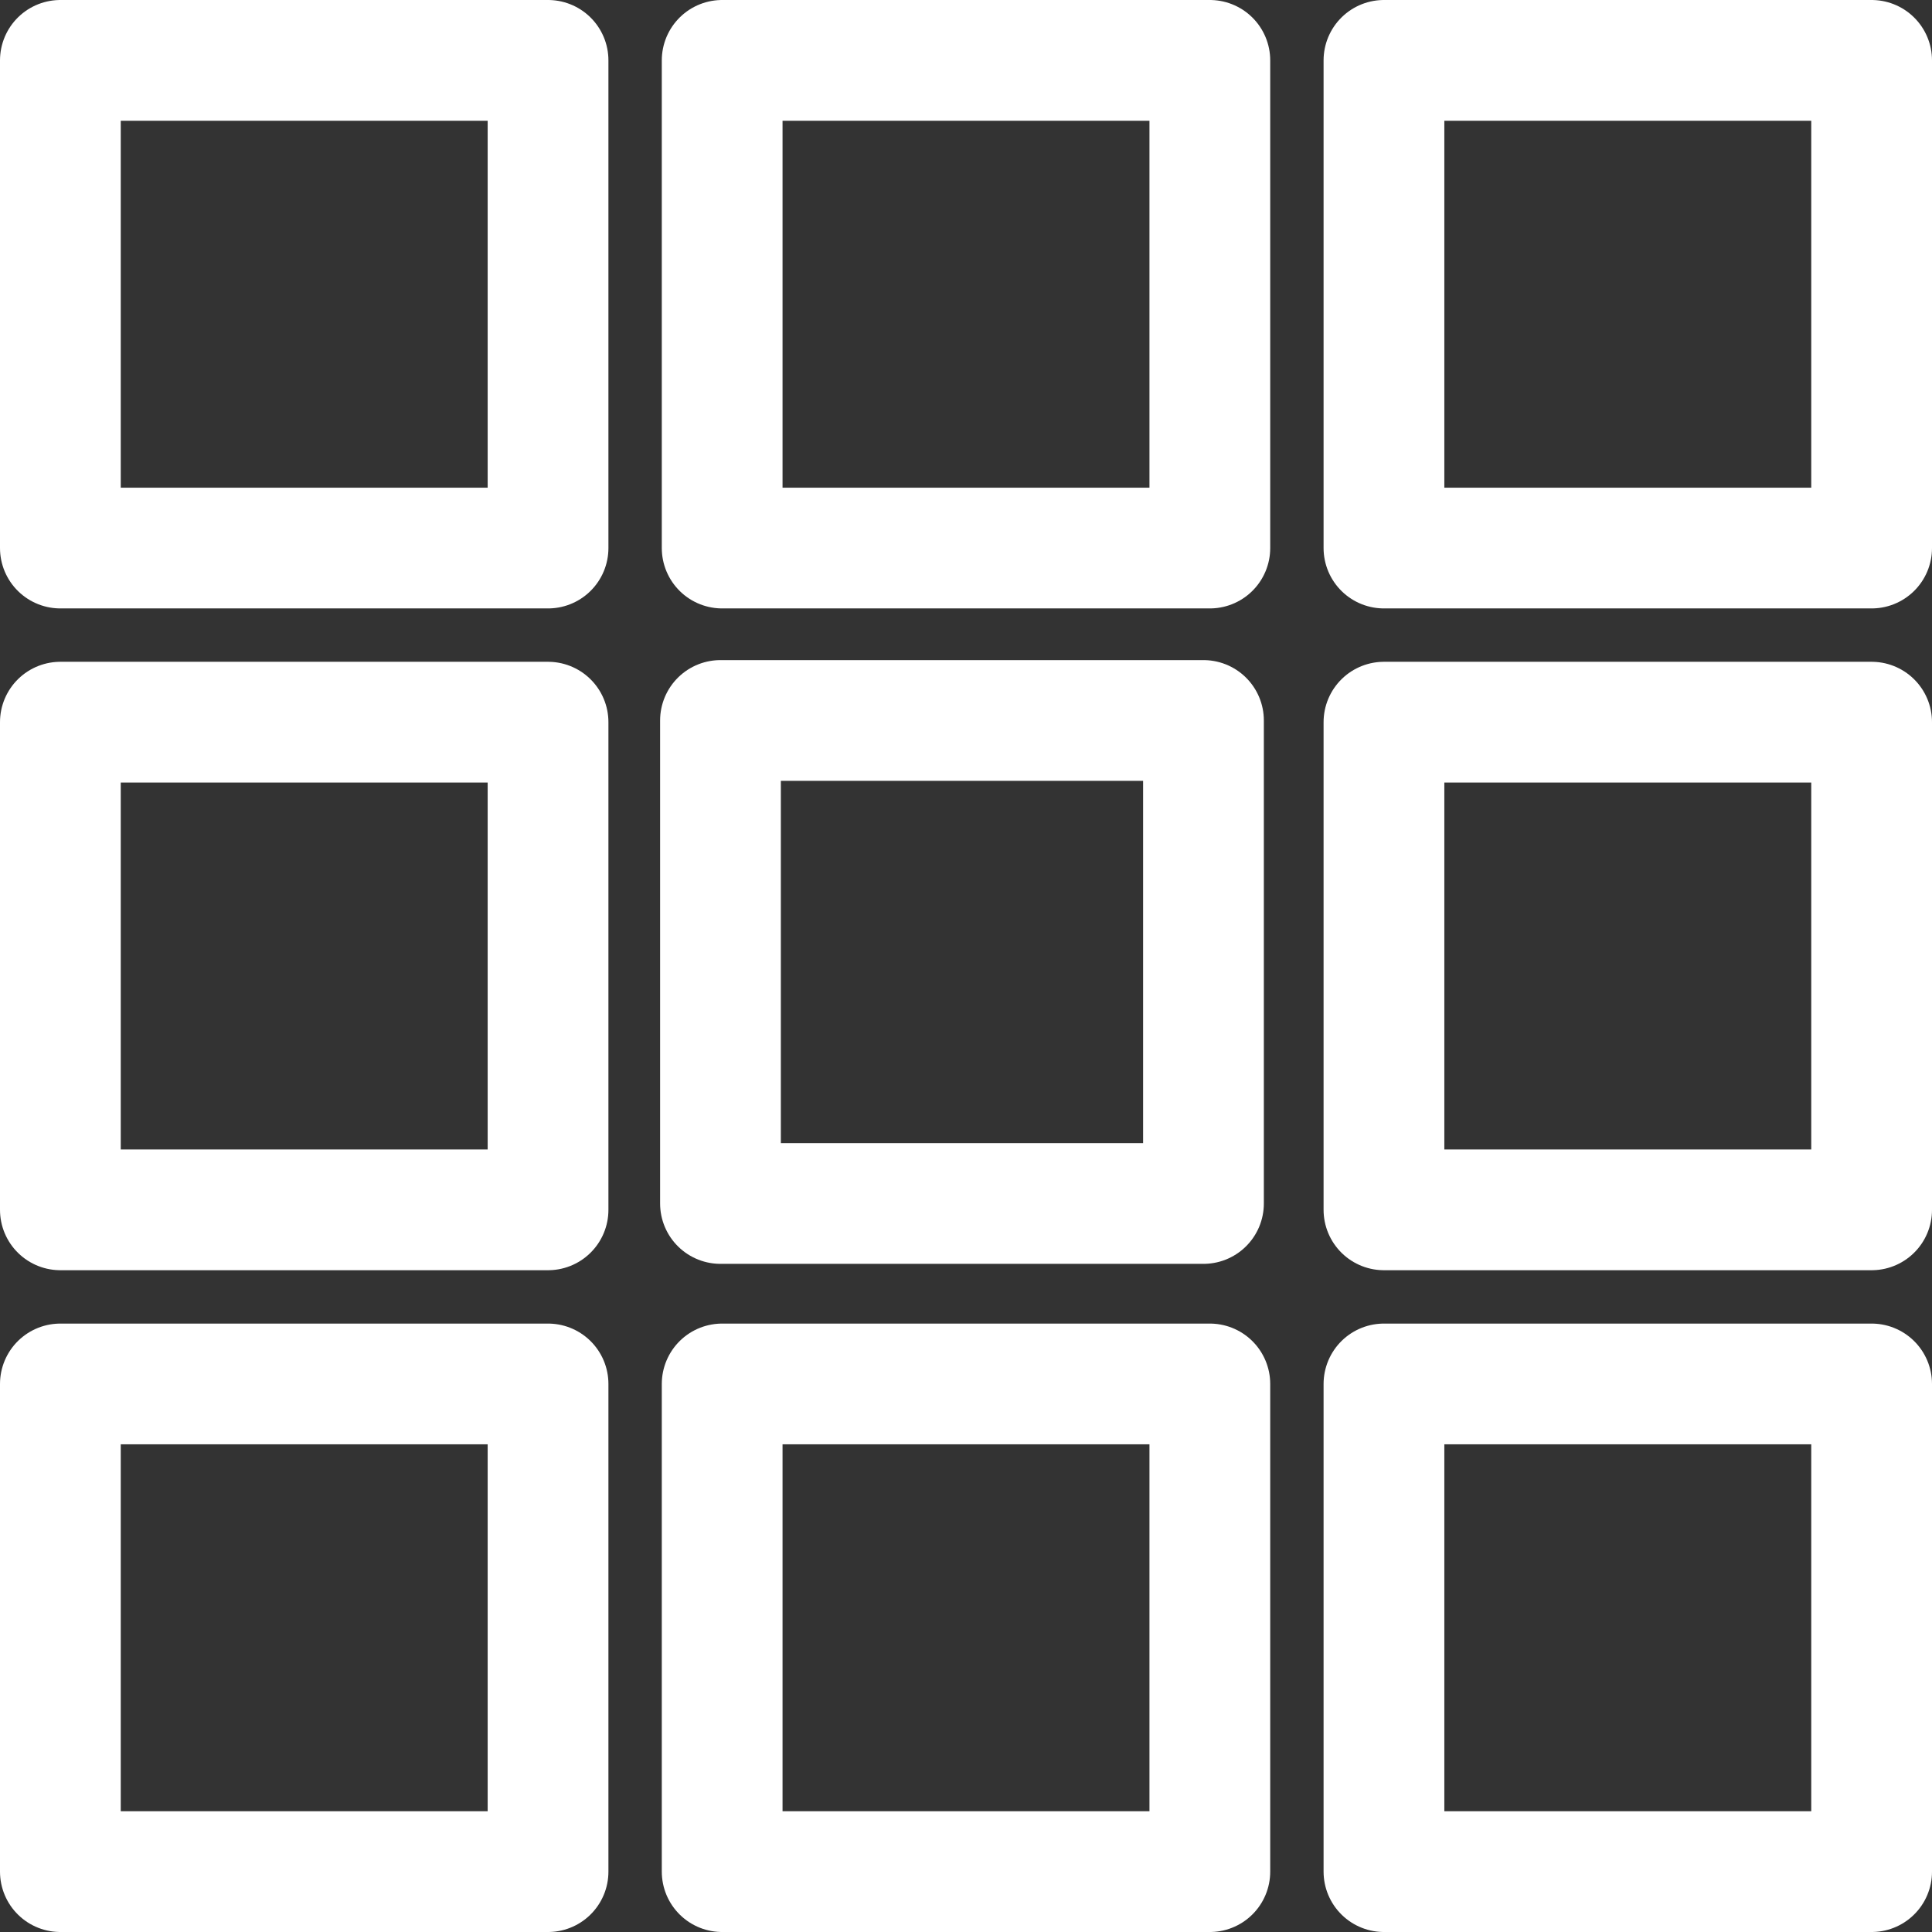
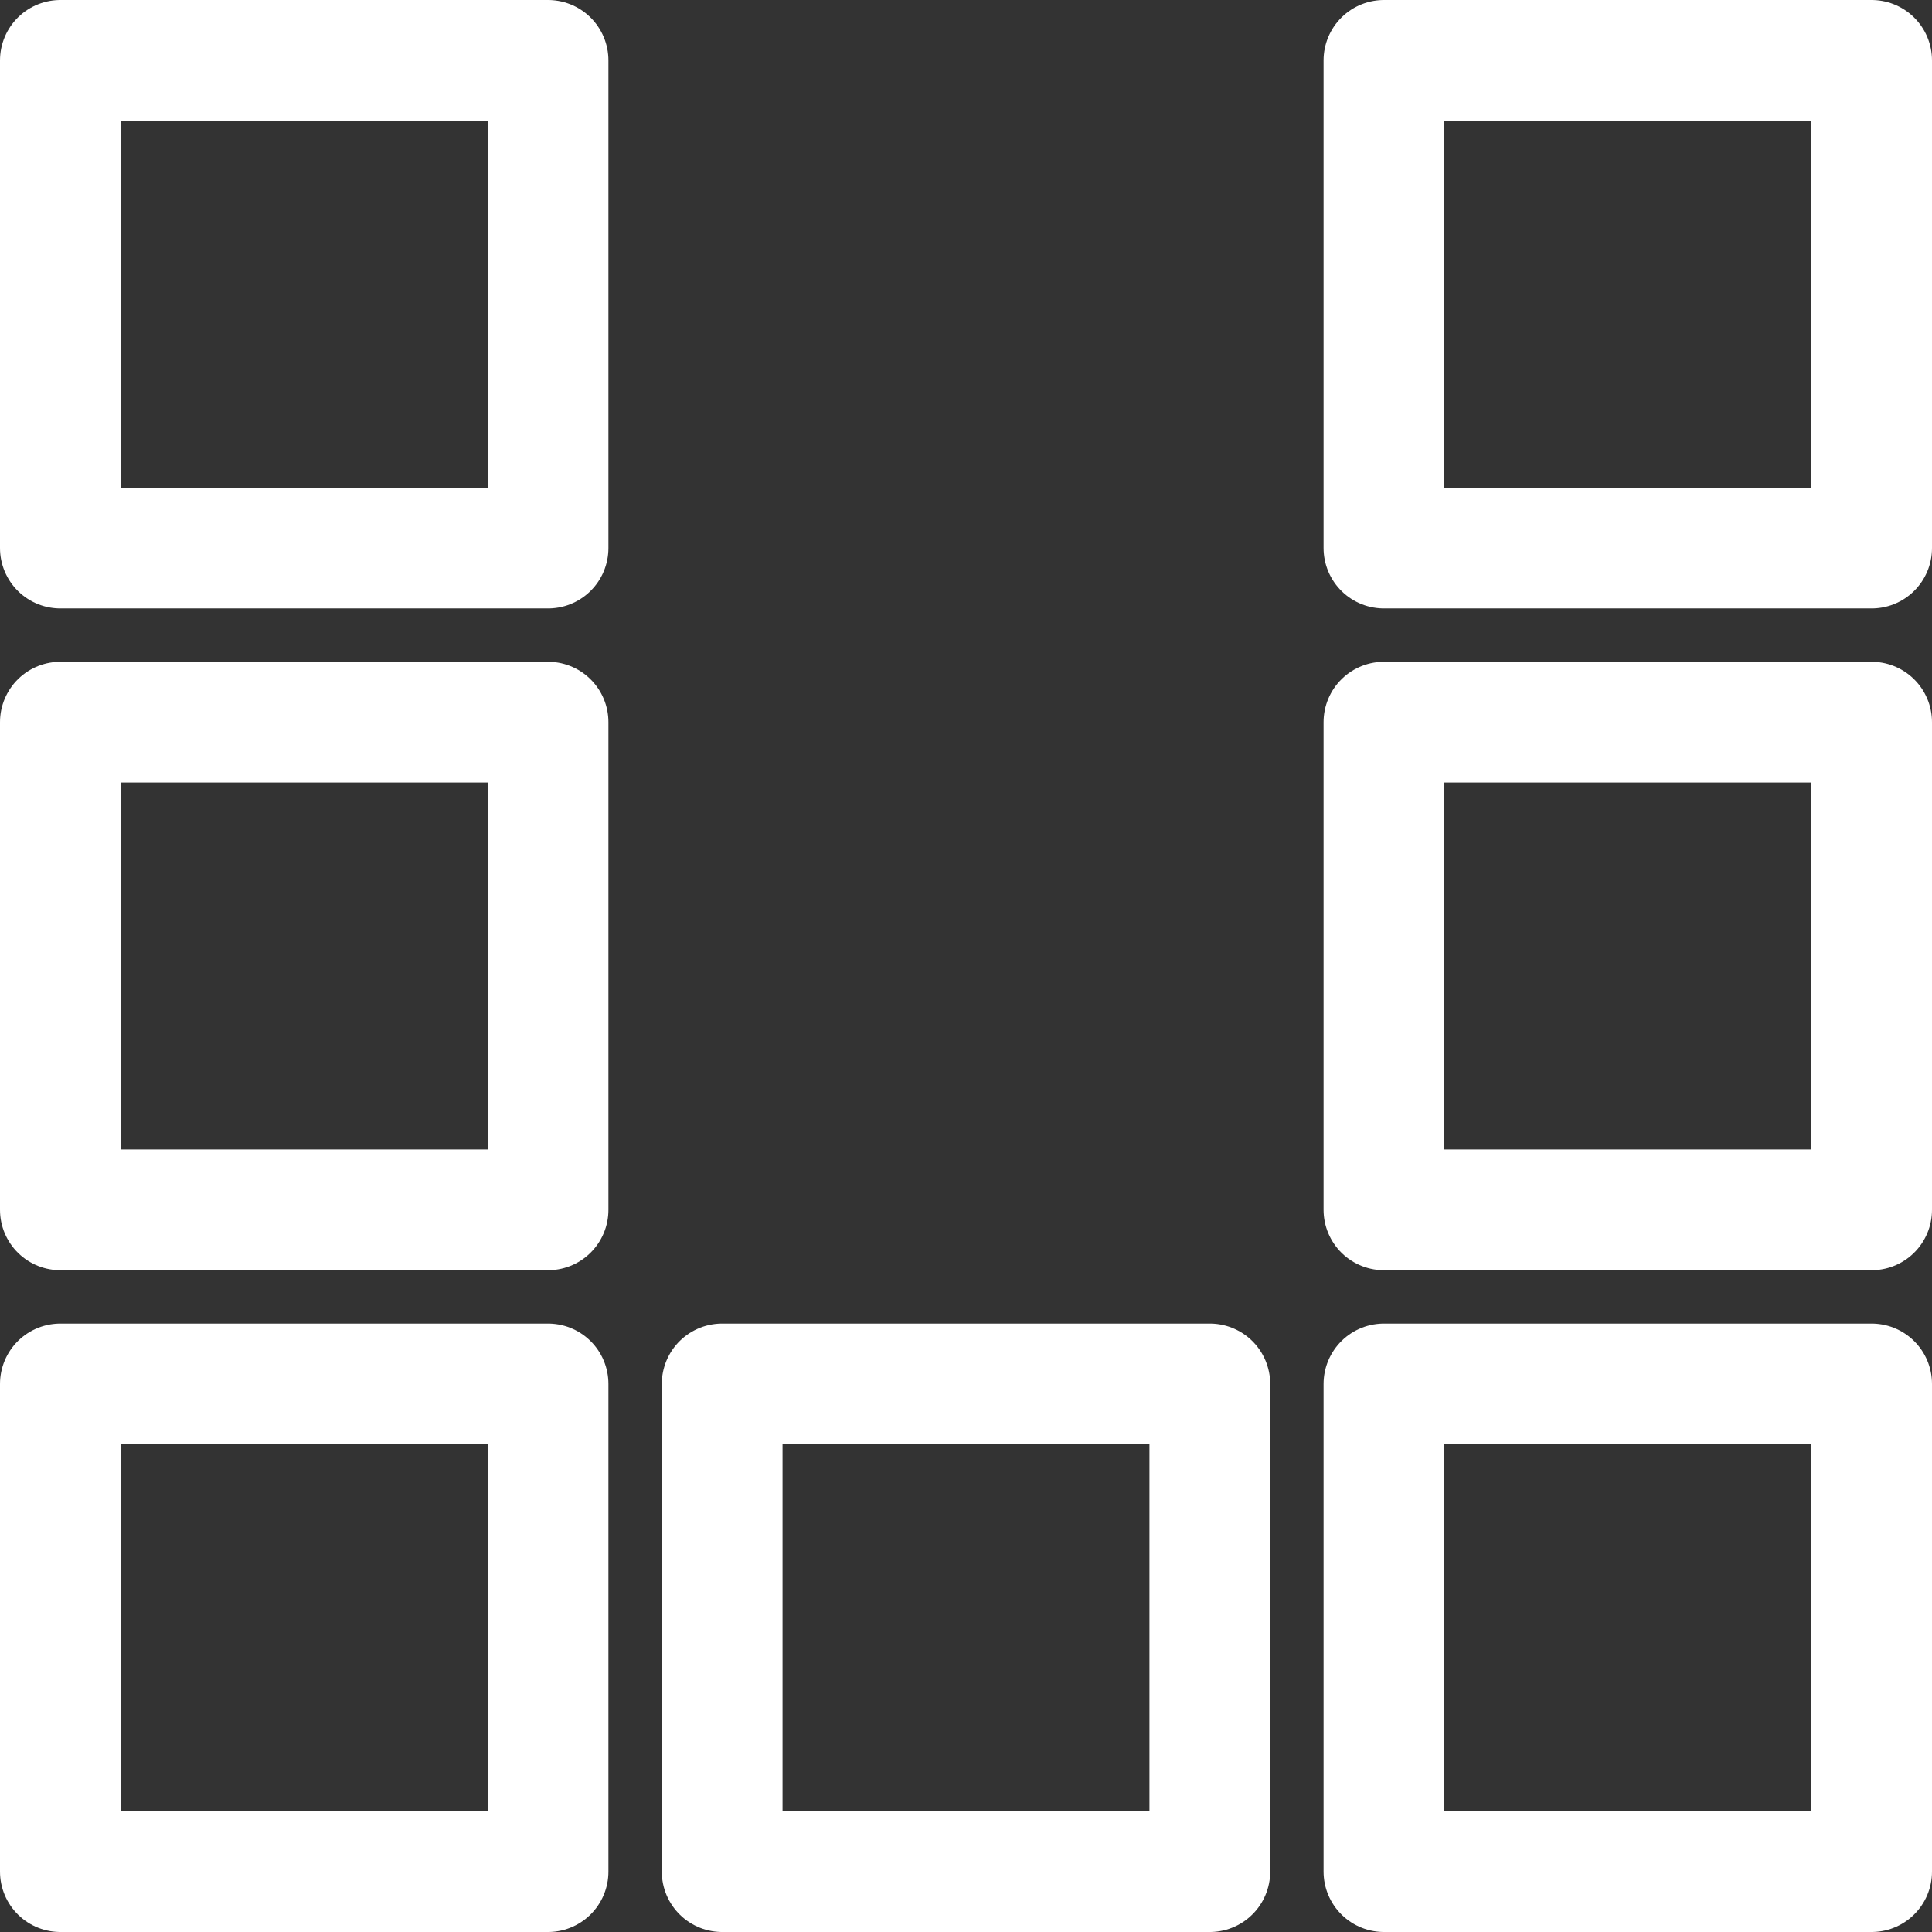
<svg xmlns="http://www.w3.org/2000/svg" width="24" height="24" viewBox="0 0 24 24">
  <rect x="0" y="0" width="24" height="24" fill="#333333" stroke="none" />
  <g id="gallery-layout" transform="translate(-3.75 -3.75)">
    <g id="Group_1130" data-name="Group 1130" transform="translate(4.5 4.5)">
-       <rect id="Rectangle_1026" data-name="Rectangle 1026" width="6.058" height="6.058" transform="translate(8.221)" fill="none" stroke="#fff" stroke-linejoin="round" stroke-width="1.5" />
-       <rect id="Rectangle_1027" data-name="Rectangle 1027" width="6" height="6" transform="translate(8.2 8.2)" fill="none" stroke="#fff" stroke-linejoin="round" stroke-width="1.5" />
      <rect id="Rectangle_1028" data-name="Rectangle 1028" width="6.058" height="6.058" transform="translate(8.221 16.442)" fill="none" stroke="#fff" stroke-linejoin="round" stroke-width="1.5" />
      <rect id="Rectangle_1029" data-name="Rectangle 1029" width="6.058" height="6.058" fill="none" stroke="#fff" stroke-linejoin="round" stroke-width="1.5" />
      <rect id="Rectangle_1030" data-name="Rectangle 1030" width="6.058" height="6.058" transform="translate(0 8.221)" fill="none" stroke="#fff" stroke-linejoin="round" stroke-width="1.5" />
      <rect id="Rectangle_1031" data-name="Rectangle 1031" width="6.058" height="6.058" transform="translate(0 16.442)" fill="none" stroke="#fff" stroke-linejoin="round" stroke-width="1.5" />
      <rect id="Rectangle_1032" data-name="Rectangle 1032" width="6.058" height="6.058" transform="translate(16.442)" fill="none" stroke="#fff" stroke-linejoin="round" stroke-width="1.5" />
      <rect id="Rectangle_1033" data-name="Rectangle 1033" width="6.058" height="6.058" transform="translate(16.442 8.221)" fill="none" stroke="#fff" stroke-linejoin="round" stroke-width="1.5" />
      <rect id="Rectangle_1034" data-name="Rectangle 1034" width="6.058" height="6.058" transform="translate(16.442 16.442)" fill="none" stroke="#fff" stroke-linejoin="round" stroke-width="1.5" />
    </g>
  </g>
</svg>